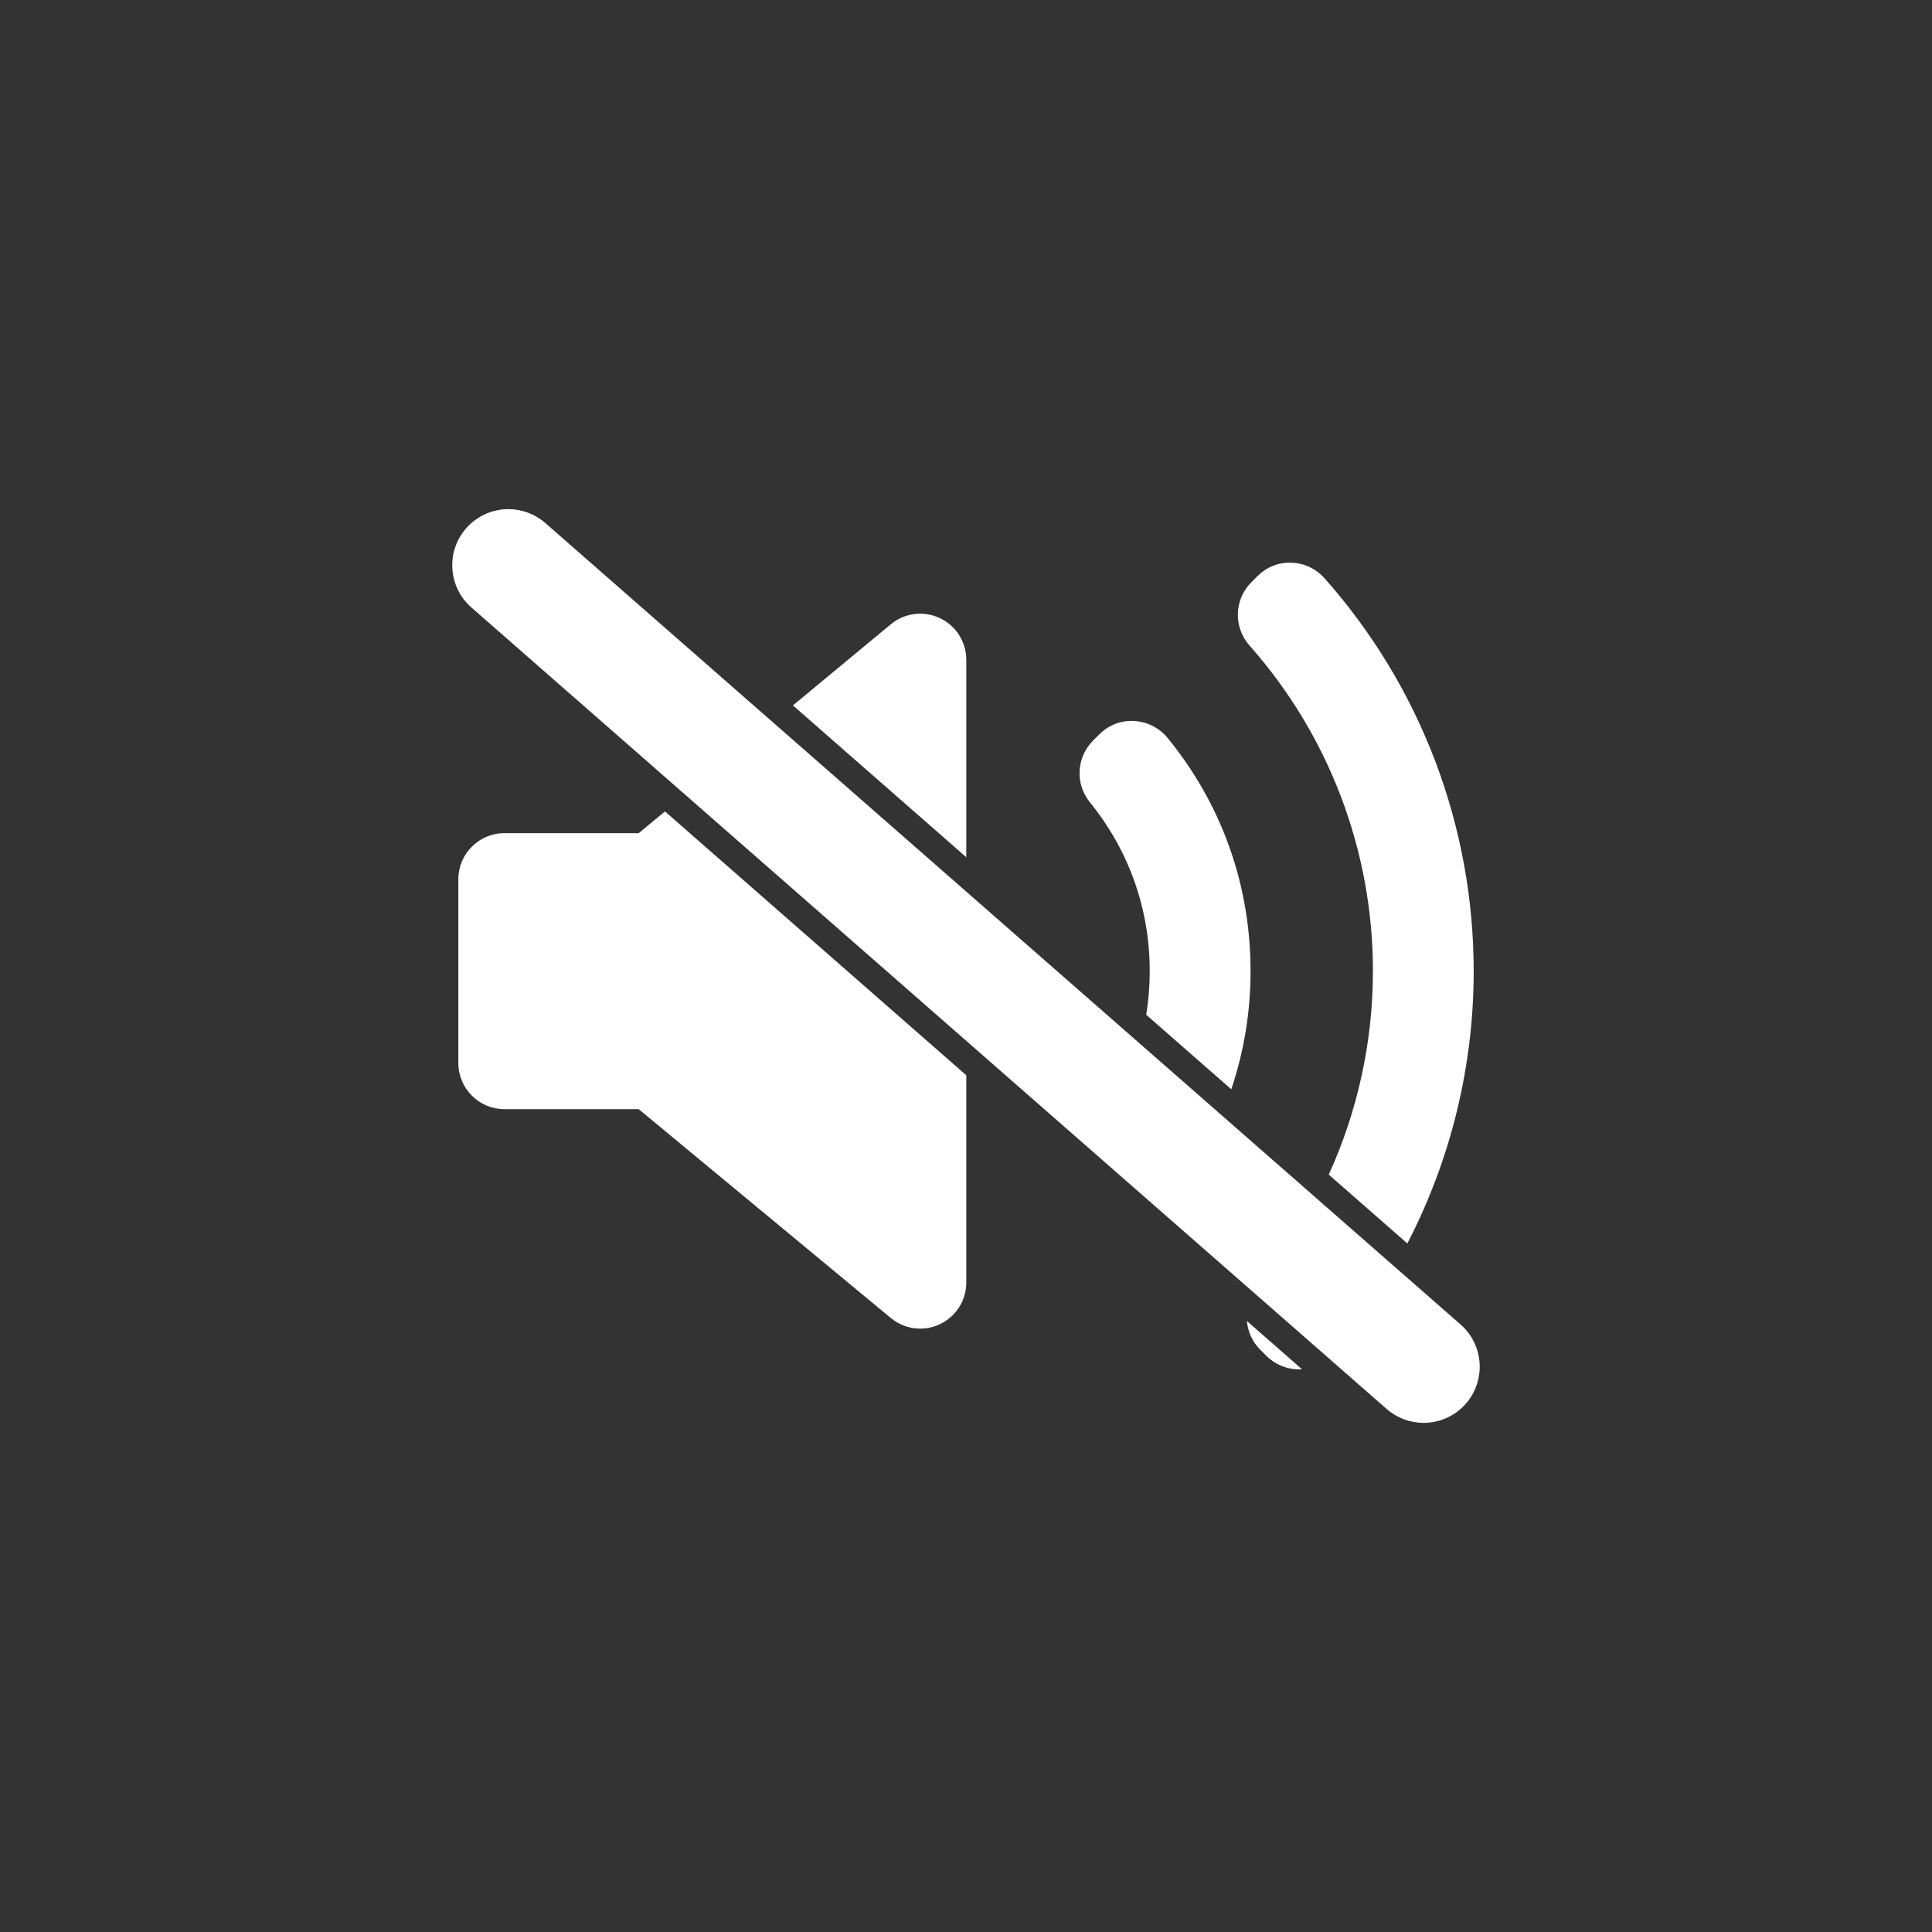
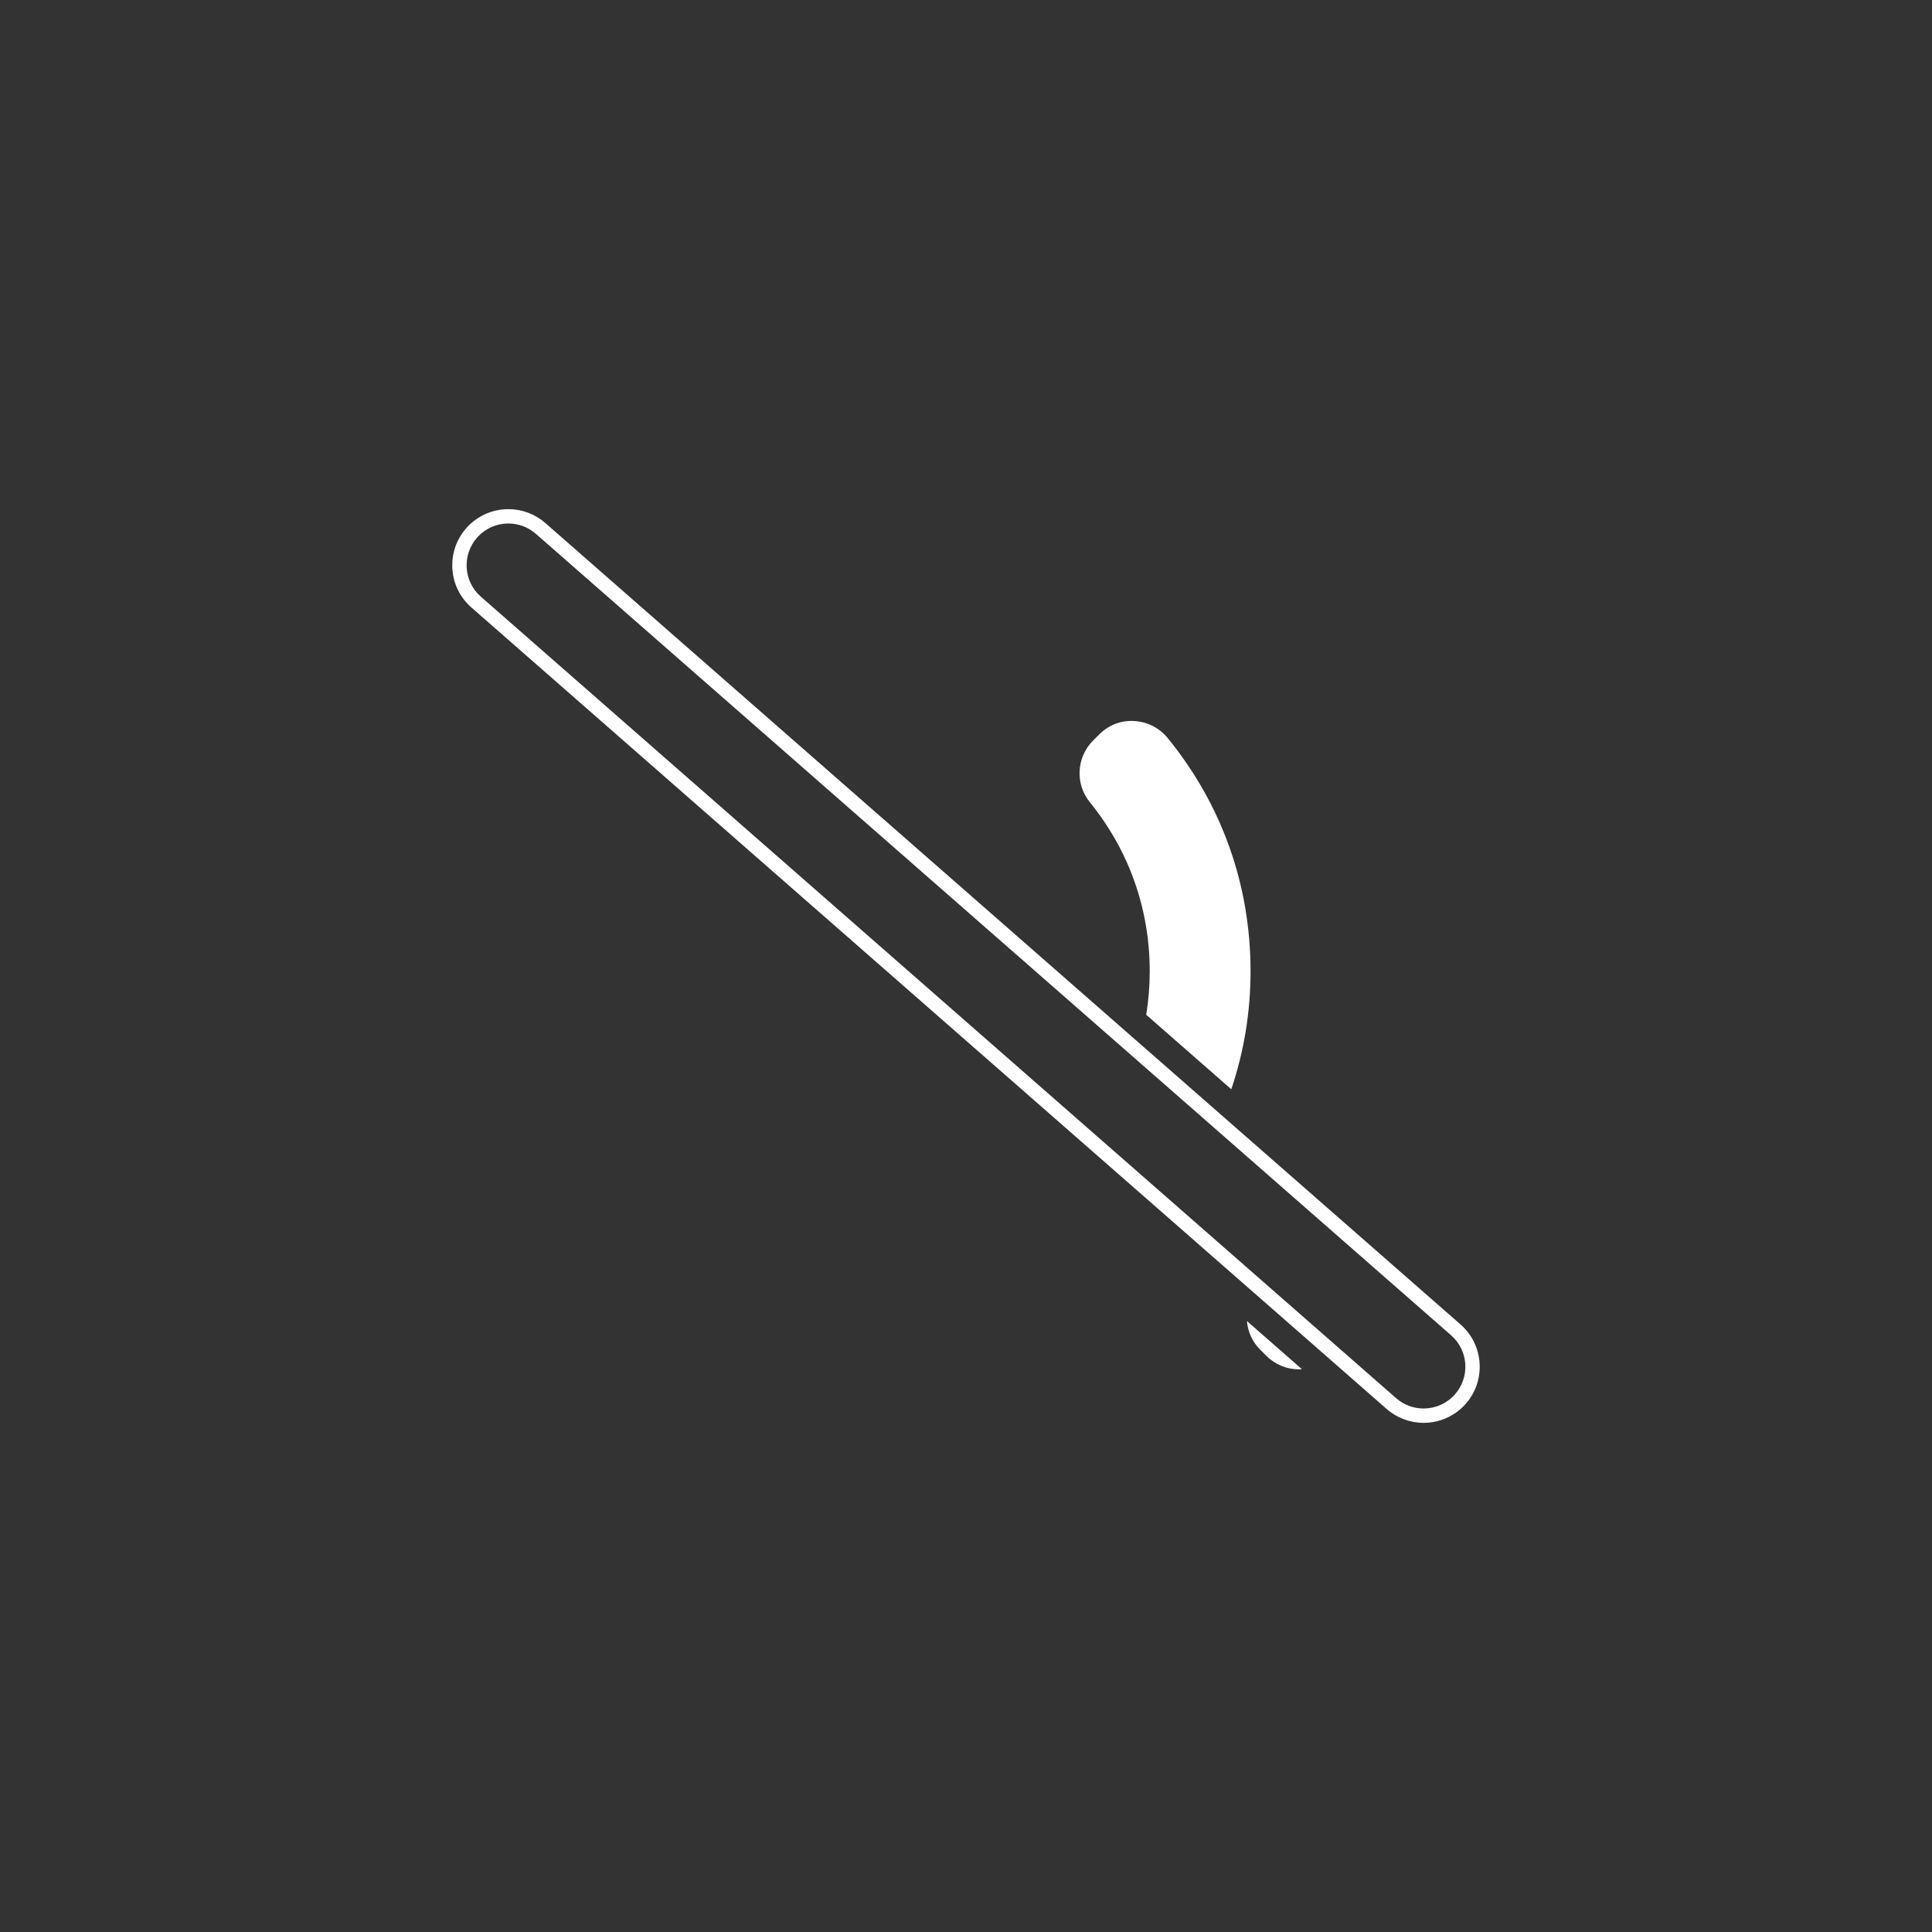
<svg xmlns="http://www.w3.org/2000/svg" id="Layer_2" viewBox="0 0 2017.43 2017.43">
  <rect x="0" y="0" width="2017.43" height="2017.43" fill="#333333" stroke="none" />
  <defs>
    <style>.cls-1{fill:none;}.cls-2{fill:#fff;}</style>
  </defs>
-   <path class="cls-1" d="m1008.71,67.55c519.81,0,941.16,421.38,941.16,941.13s-421.35,941.19-941.13,941.19S67.55,1528.44,67.55,1008.68,488.93,67.55,1008.71,67.55Z" />
  <g>
    <g>
-       <path class="cls-2" d="m1009.03,895.15v-206.14c0-18.66-10.76-35.68-27.63-43.57-16.93-8.01-36.85-5.44-51.23,6.49l-102.19,84.67,181.06,158.55Z" />
-       <path class="cls-2" d="m694.37,847.3l-27.41,22.71h-140.19c-26.64,0-48.16,21.58-48.16,48.19v191.83c0,26.55,21.52,48.19,48.16,48.19h140.19l263.21,218.03c8.8,7.37,19.74,11.12,30.67,11.12,6.96,0,13.98-1.46,20.5-4.62,16.93-7.89,27.69-24.85,27.69-43.57v-216.34l-314.66-275.54Z" />
-     </g>
+       </g>
    <path class="cls-2" d="m1200.57,1014.12c0,15.39-1.24,30.6-3.67,45.53l88.83,77.79c13.28-39.31,20.12-80.79,20.12-123.31,0-89.95-29.97-174.23-86.68-243.65-8.62-10.47-21.29-16.9-34.92-17.6-13.95-.82-26.79,4.38-36.44,14.03l-6.43,6.44c-17.43,17.49-18.86,45.26-3.31,64.39,40.85,50.35,62.49,111.35,62.49,176.39Z" />
    <g>
-       <path class="cls-2" d="m1433.63,1014.12c0,73.71-15.98,146.17-46.12,212.44l82.07,71.86c45.2-87.3,69.31-184.82,69.27-284.31,0-151.47-55.38-297.22-155.8-410.33-8.86-9.94-21.4-15.85-34.62-16.2-13.98-.47-26.14,4.8-35.5,14.15l-6.34,6.38c-17.92,17.95-18.75,46.78-1.9,65.85,83.17,93.87,128.96,214.64,128.96,340.15Z" />
      <path class="cls-2" d="m1302.06,1379.44c.92,10.98,5.58,21.68,13.93,29.98l6.29,6.31c9.06,9.07,21.28,14.16,34.03,14.16.76,0,1.41,0,2.08-.12.36-.01.71-.05,1.07-.07l-57.4-50.27Z" />
    </g>
  </g>
  <g>
-     <path class="cls-2" d="m1486.55,1478.27c-12.38,0-24.33-4.5-33.65-12.66L497.19,628.71c-21.2-18.57-23.35-50.92-4.78-72.12,9.71-11.08,23.73-17.44,38.47-17.44,12.38,0,24.33,4.5,33.65,12.66l955.71,836.9c21.2,18.57,23.35,50.92,4.78,72.12-9.71,11.08-23.73,17.44-38.47,17.44Z" />
    <path class="cls-2" d="m530.87,546.66c10.2,0,20.44,3.56,28.71,10.8l955.71,836.9c18.12,15.87,19.94,43.42,4.08,61.54h0c-8.62,9.84-20.69,14.88-32.82,14.88-10.2,0-20.44-3.56-28.71-10.8L502.13,623.07c-18.12-15.87-19.95-43.42-4.08-61.54h0c8.62-9.84,20.69-14.88,32.83-14.88m0-15h0c-16.9,0-32.98,7.29-44.11,20-10.31,11.78-15.42,26.87-14.39,42.49,1.04,15.62,8.09,29.9,19.87,40.22l955.71,836.9c10.69,9.36,24.4,14.52,38.59,14.52,16.9,0,32.98-7.29,44.11-20,21.29-24.31,18.83-61.41-5.48-82.7l-955.71-836.9c-10.69-9.36-24.39-14.52-38.59-14.52h0Z" />
  </g>
</svg>